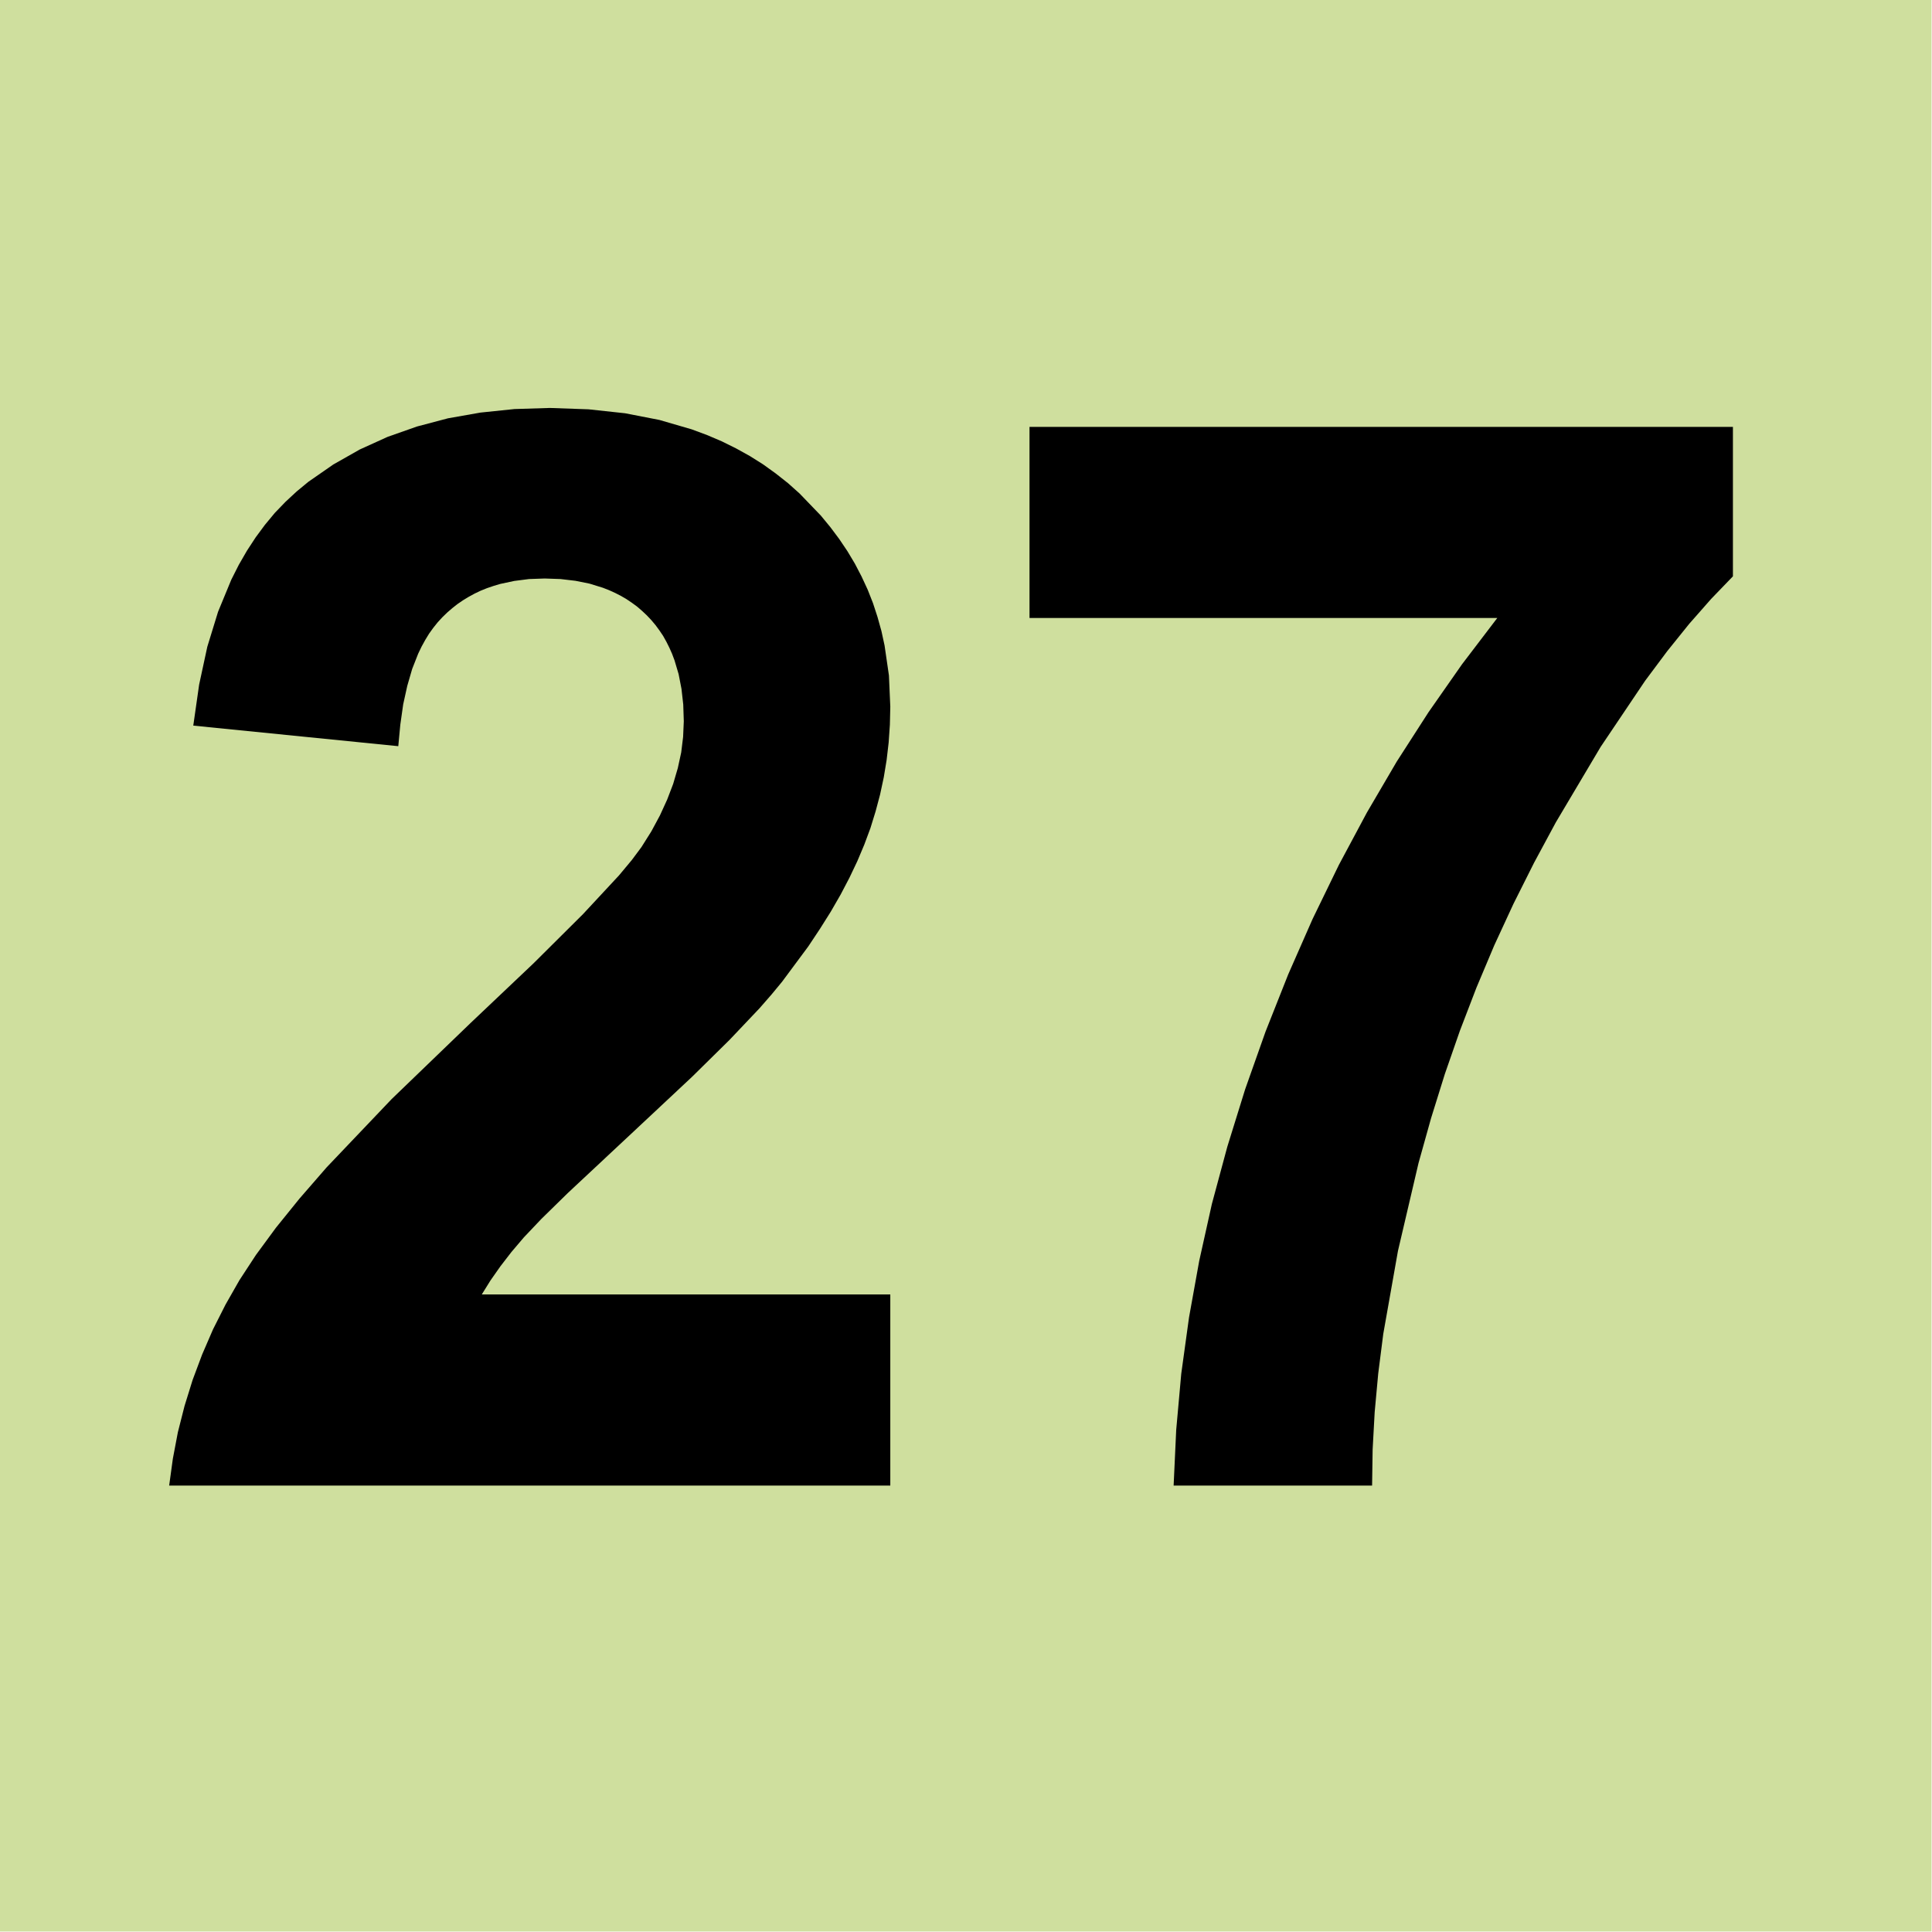
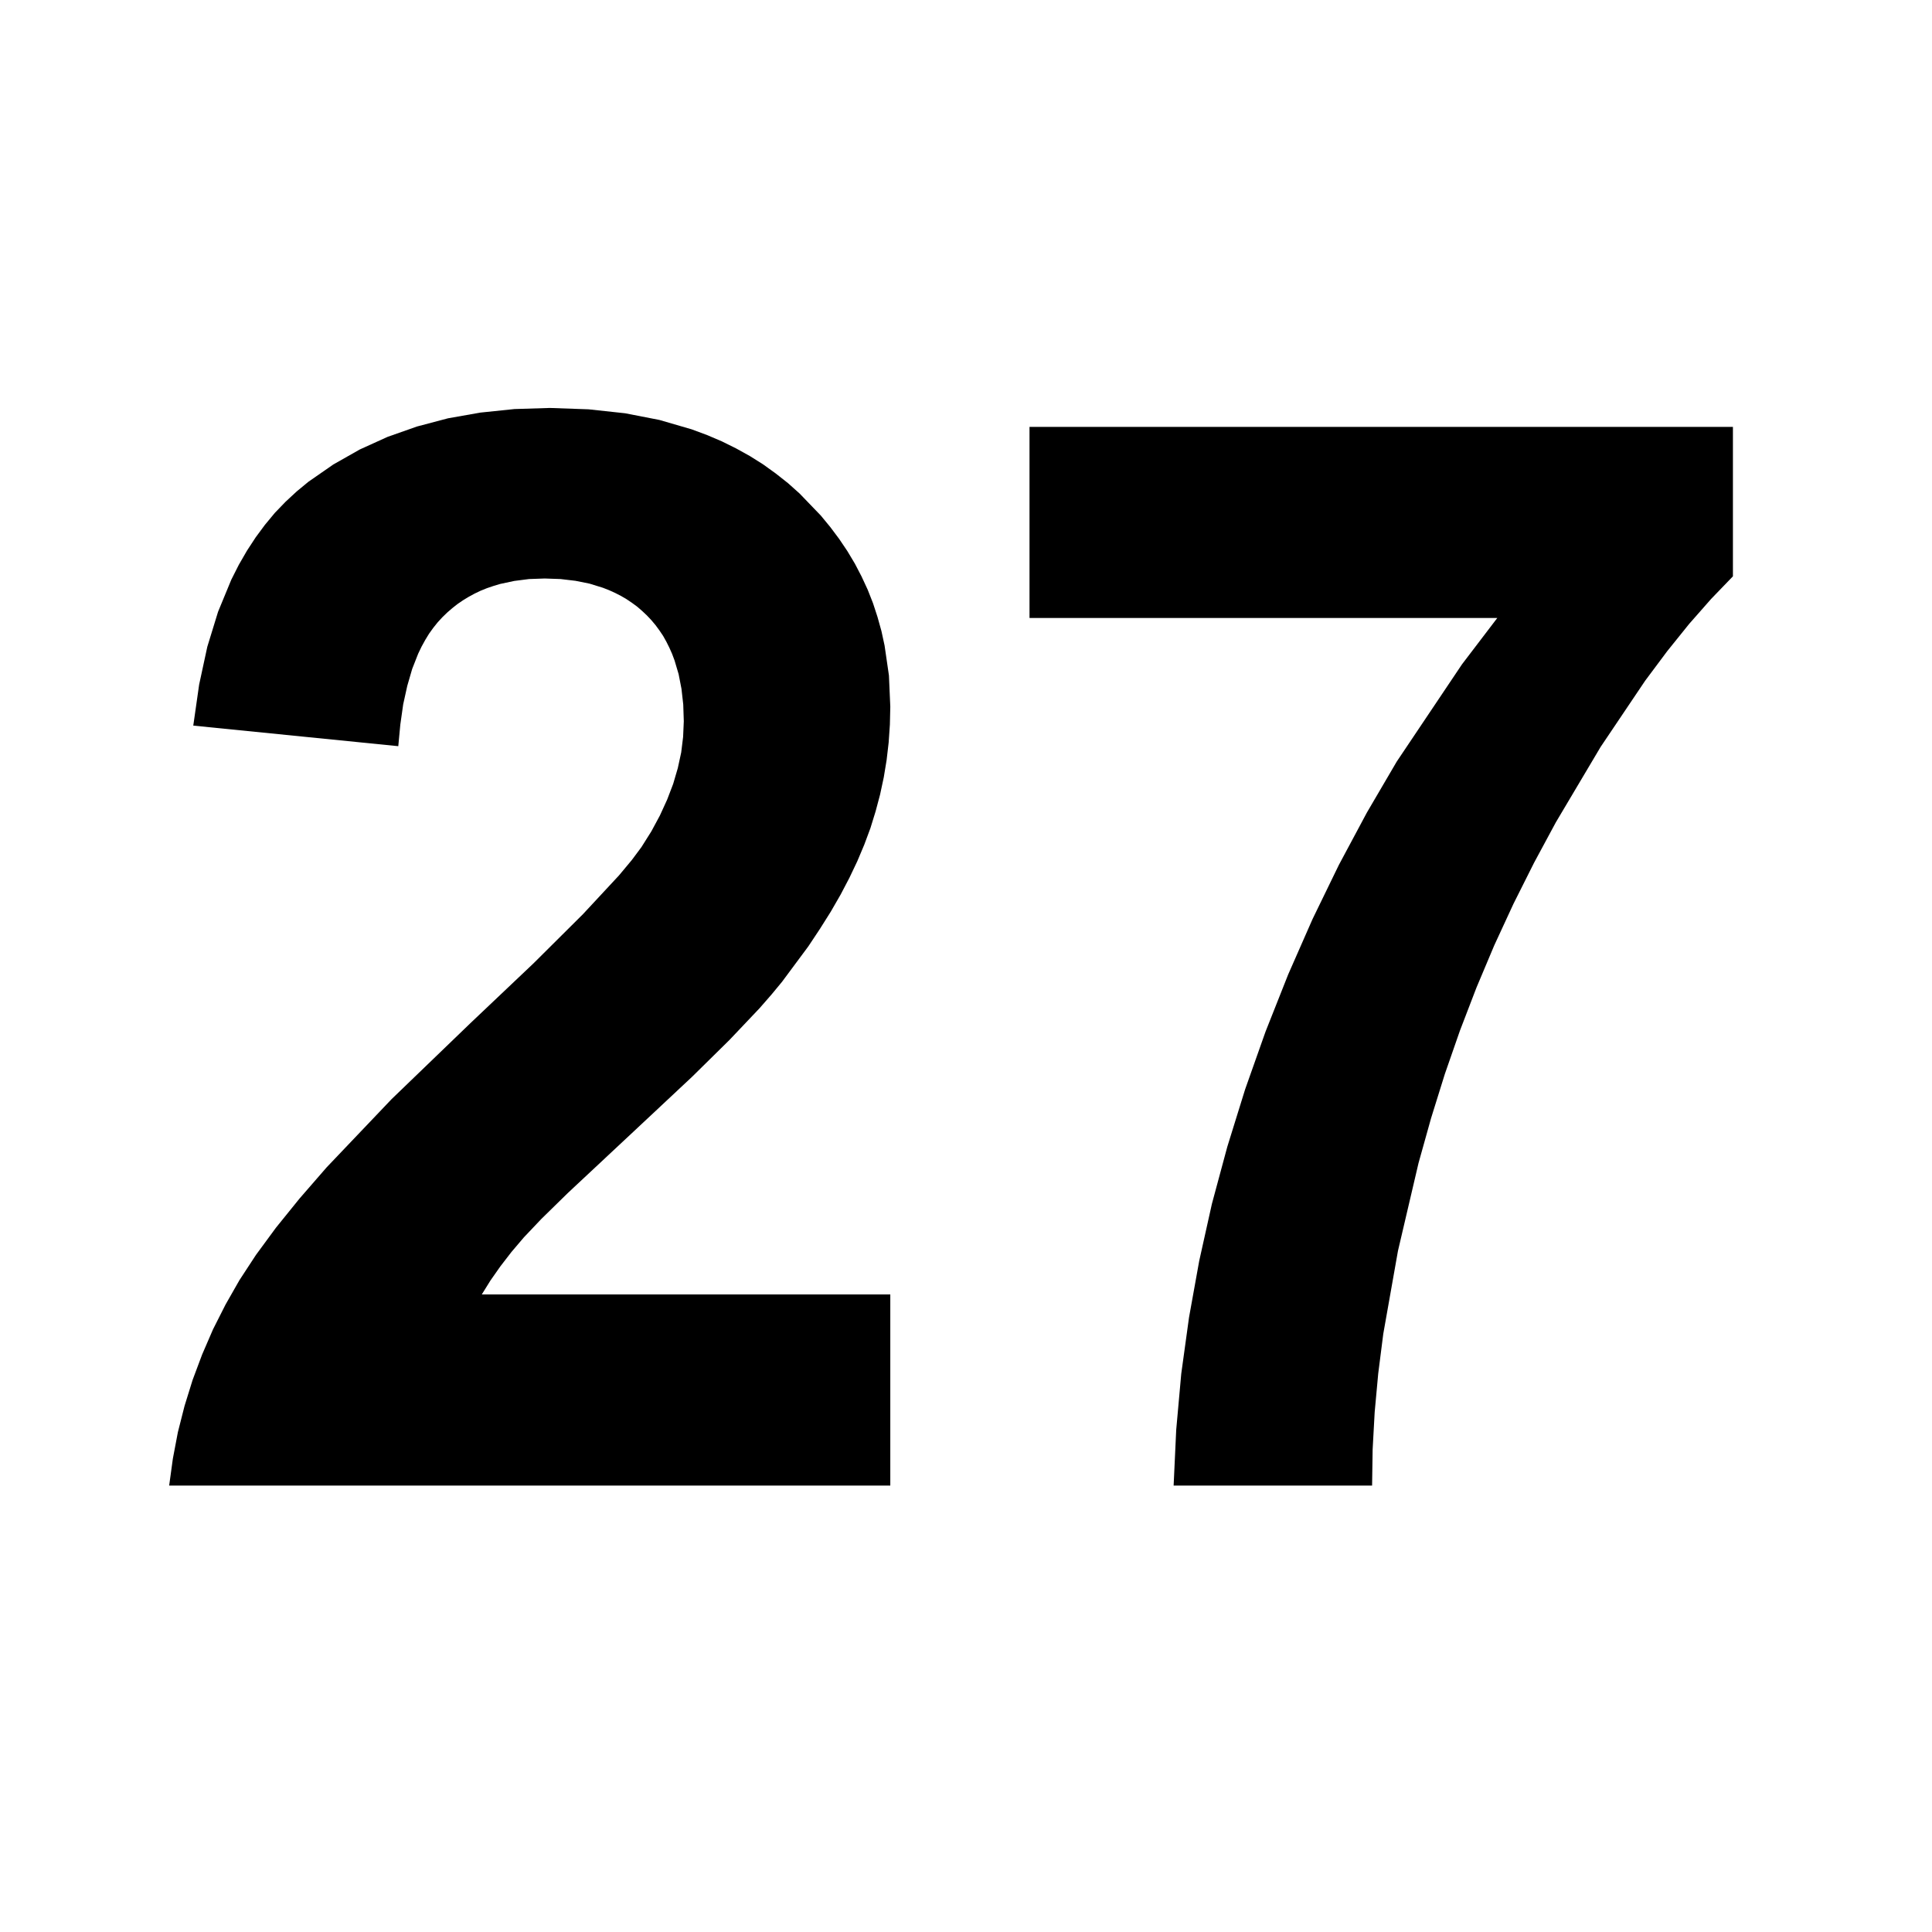
<svg xmlns="http://www.w3.org/2000/svg" xmlns:ns1="http://sodipodi.sourceforge.net/DTD/sodipodi-0.dtd" xmlns:ns2="http://www.inkscape.org/namespaces/inkscape" viewBox="0 0 21000 29700" preserveAspectRatio="xMidYMid" id="svg2" ns1:version="0.32" ns2:version="0.46" width="1024" height="1024" ns1:docname="Linie 27.svg" ns2:output_extension="org.inkscape.output.svg.inkscape" version="1.0" style="fill-rule:evenodd">
  <defs id="defs51">
    <ns2:perspective ns1:type="inkscape:persp3d" ns2:vp_x="0 : 526.18109 : 1" ns2:vp_y="0 : 1000 : 0" ns2:vp_z="744.09448 : 526.18109 : 1" ns2:persp3d-origin="372.04724 : 350.78739 : 1" id="perspective55" />
  </defs>
  <ns1:namedview ns2:window-height="712" ns2:window-width="1024" ns2:pageshadow="2" ns2:pageopacity="0.0" guidetolerance="10.0" gridtolerance="10.0" objecttolerance="10.0" borderopacity="1.0" bordercolor="#666666" pagecolor="#ffffff" id="base" showgrid="false" ns2:zoom="0.43901235" ns2:cx="372.04724" ns2:cy="526.18109" ns2:window-x="-4" ns2:window-y="-4" ns2:current-layer="svg2" />
  <g visibility="visible" id="Standard" style="visibility:visible">
    <desc id="desc5">Master slide</desc>
  </g>
  <g visibility="visible" id="page5" style="visibility:visible" transform="matrix(2.094,0,0,2.094,-5060.035,-619.972)">
    <desc id="desc8">Slide</desc>
    <g id="g10">
      <desc id="desc12">Group</desc>
      <g id="g14">
        <desc id="desc16">Drawing</desc>
        <g id="g18">
          <g style="fill:#cfdf9e;stroke:none" id="g20">
-             <path d="M 339,14476 L 339,296 L 14519,296 L 14519,14476 L 339,14476 z" id="path22" />
-           </g>
+             </g>
          <g id="g24" />
        </g>
      </g>
      <g id="g26">
        <desc id="desc28">Drawing</desc>
        <g id="g30">
          <g style="fill:#000000;stroke:none" id="g32">
            <path d="M 6875,9799 L 6875,11202 L 1581,11202 L 1608,11005 L 1645,10810 L 1694,10617 L 1753,10427 L 1823,10240 L 1903,10055 L 1995,9873 L 2097,9694 L 2218,9509 L 2365,9309 L 2538,9095 L 2737,8866 L 3214,8365 L 3795,7805 L 4256,7368 L 4619,7007 L 4883,6723 L 4978,6609 L 5048,6515 L 5121,6399 L 5184,6282 L 5237,6166 L 5281,6051 L 5315,5935 L 5340,5820 L 5354,5706 L 5359,5591 L 5355,5468 L 5342,5353 L 5321,5245 L 5291,5144 L 5273,5096 L 5253,5051 L 5231,5007 L 5207,4964 L 5180,4924 L 5152,4886 L 5121,4849 L 5088,4814 L 5053,4781 L 5017,4750 L 4979,4722 L 4939,4695 L 4898,4671 L 4855,4649 L 4811,4629 L 4765,4611 L 4668,4581 L 4564,4560 L 4454,4547 L 4338,4543 L 4223,4547 L 4114,4561 L 4011,4583 L 3961,4598 L 3914,4614 L 3867,4633 L 3823,4654 L 3779,4678 L 3738,4703 L 3697,4731 L 3659,4761 L 3622,4793 L 3586,4828 L 3552,4865 L 3520,4905 L 3489,4948 L 3461,4994 L 3434,5043 L 3409,5095 L 3365,5207 L 3329,5331 L 3299,5467 L 3278,5615 L 3263,5774 L 1758,5623 L 1801,5322 L 1861,5044 L 1940,4787 L 2037,4552 L 2092,4443 L 2152,4339 L 2216,4241 L 2284,4149 L 2357,4061 L 2435,3980 L 2517,3904 L 2603,3833 L 2786,3706 L 2980,3596 L 3185,3503 L 3401,3427 L 3628,3367 L 3866,3325 L 4116,3299 L 4376,3291 L 4660,3301 L 4928,3330 L 5180,3379 L 5417,3448 L 5530,3490 L 5638,3536 L 5743,3588 L 5844,3644 L 5941,3705 L 6034,3772 L 6124,3843 L 6209,3919 L 6365,4081 L 6435,4166 L 6500,4253 L 6560,4342 L 6615,4434 L 6664,4528 L 6709,4625 L 6748,4724 L 6781,4825 L 6810,4929 L 6833,5035 L 6865,5255 L 6875,5484 L 6872,5616 L 6863,5747 L 6848,5876 L 6827,6003 L 6800,6129 L 6767,6253 L 6729,6376 L 6684,6497 L 6633,6618 L 6575,6740 L 6510,6864 L 6438,6989 L 6358,7116 L 6273,7244 L 6080,7504 L 6004,7596 L 5915,7698 L 5695,7930 L 5421,8200 L 5091,8509 L 4507,9055 L 4313,9245 L 4185,9380 L 4094,9487 L 4013,9592 L 3940,9696 L 3876,9799 L 6875,9799 z" id="path34" />
          </g>
          <g id="g36" />
        </g>
      </g>
      <g id="g38">
        <desc id="desc40">Drawing</desc>
        <g id="g42">
          <g style="fill:#000000;stroke:none" id="g44">
-             <path d="M 7897,4833 L 7897,3430 L 13061,3430 L 13061,4527 L 12901,4693 L 12740,4876 L 12579,5076 L 12417,5293 L 12090,5779 L 11761,6333 L 11601,6630 L 11450,6931 L 11309,7236 L 11178,7547 L 11057,7862 L 10946,8181 L 10845,8505 L 10753,8834 L 10602,9479 L 10494,10089 L 10457,10380 L 10431,10663 L 10416,10937 L 10412,11202 L 8955,11202 L 8974,10793 L 9011,10381 L 9068,9968 L 9143,9552 L 9236,9134 L 9349,8715 L 9480,8293 L 9630,7869 L 9796,7450 L 9975,7043 L 10168,6646 L 10374,6261 L 10593,5887 L 10826,5525 L 11072,5173 L 11331,4833 L 7897,4833 z" id="path46" />
+             <path d="M 7897,4833 L 7897,3430 L 13061,3430 L 13061,4527 L 12901,4693 L 12740,4876 L 12579,5076 L 12417,5293 L 12090,5779 L 11761,6333 L 11601,6630 L 11450,6931 L 11309,7236 L 11178,7547 L 11057,7862 L 10946,8181 L 10845,8505 L 10753,8834 L 10602,9479 L 10494,10089 L 10457,10380 L 10431,10663 L 10416,10937 L 10412,11202 L 8955,11202 L 8974,10793 L 9011,10381 L 9068,9968 L 9143,9552 L 9236,9134 L 9349,8715 L 9480,8293 L 9630,7869 L 9796,7450 L 9975,7043 L 10168,6646 L 10374,6261 L 10593,5887 L 11072,5173 L 11331,4833 L 7897,4833 z" id="path46" />
          </g>
          <g id="g48" />
        </g>
      </g>
    </g>
  </g>
</svg>